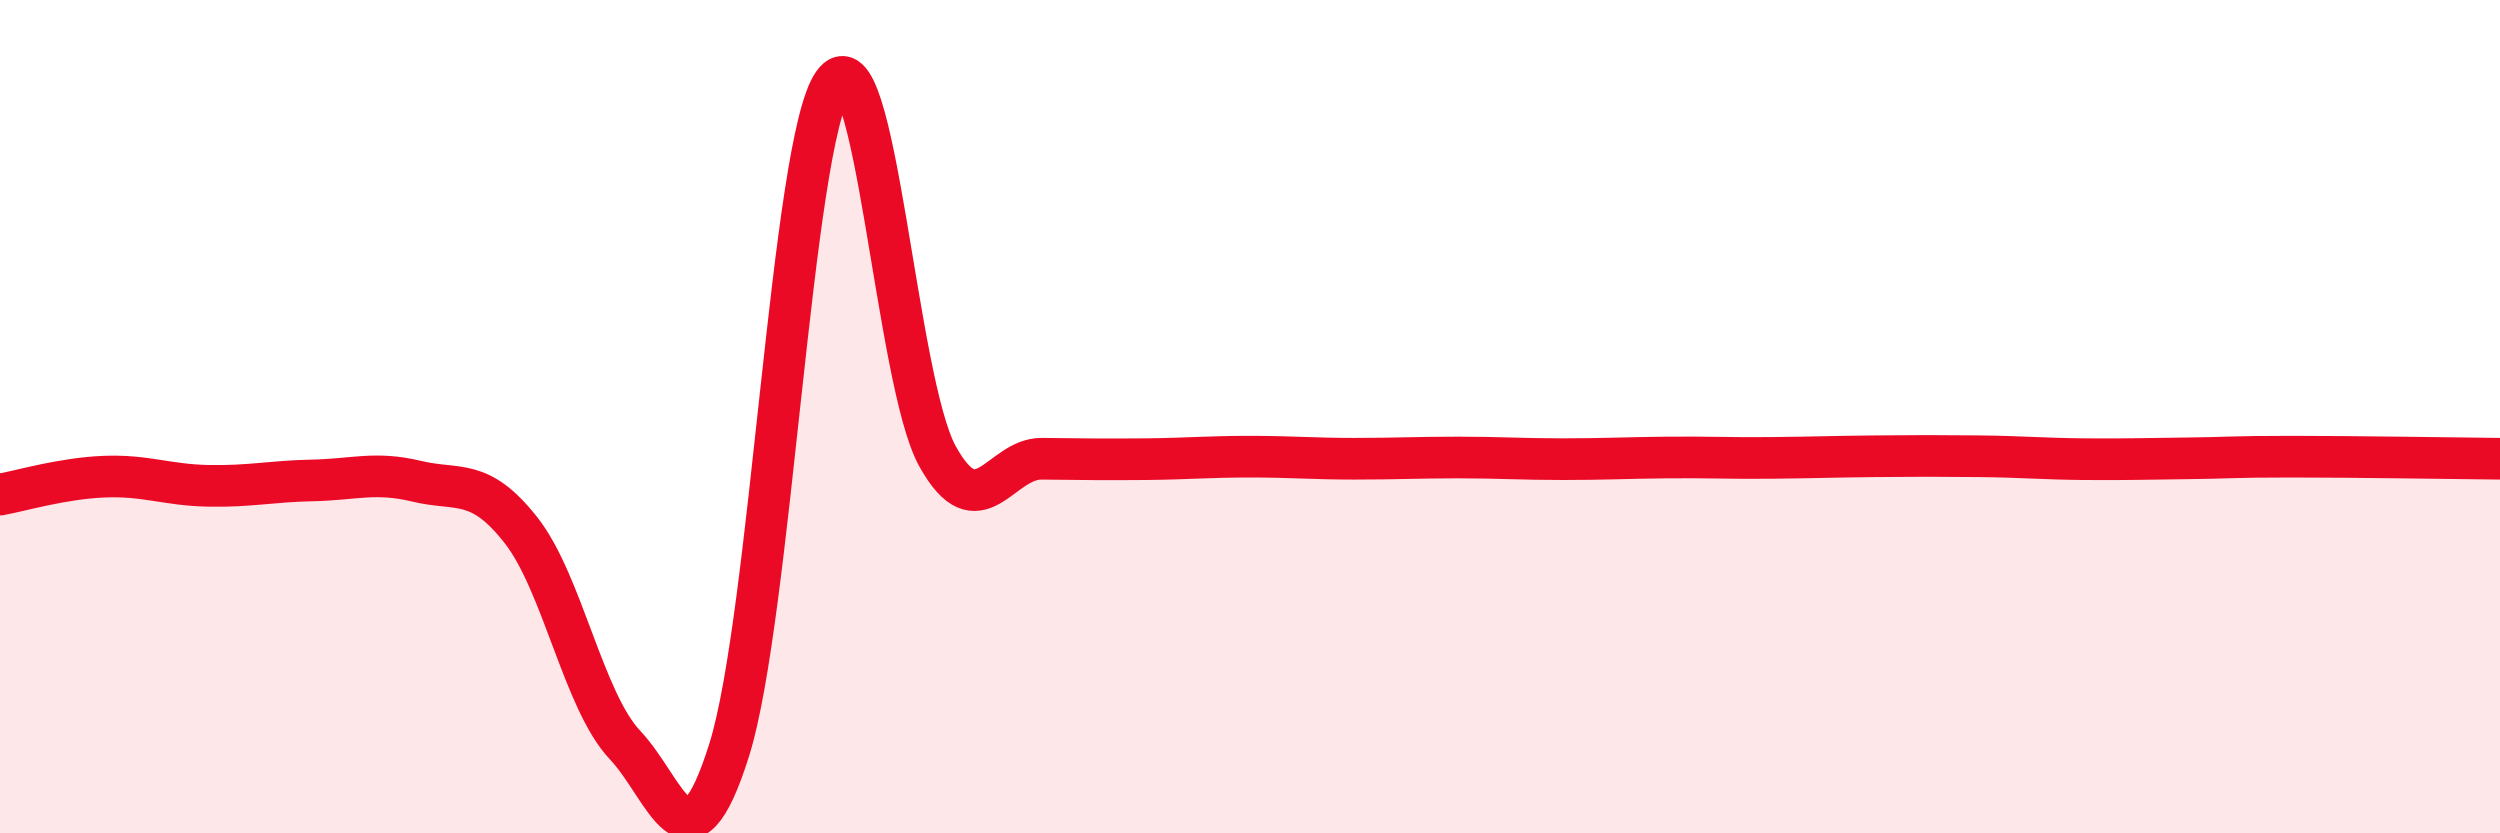
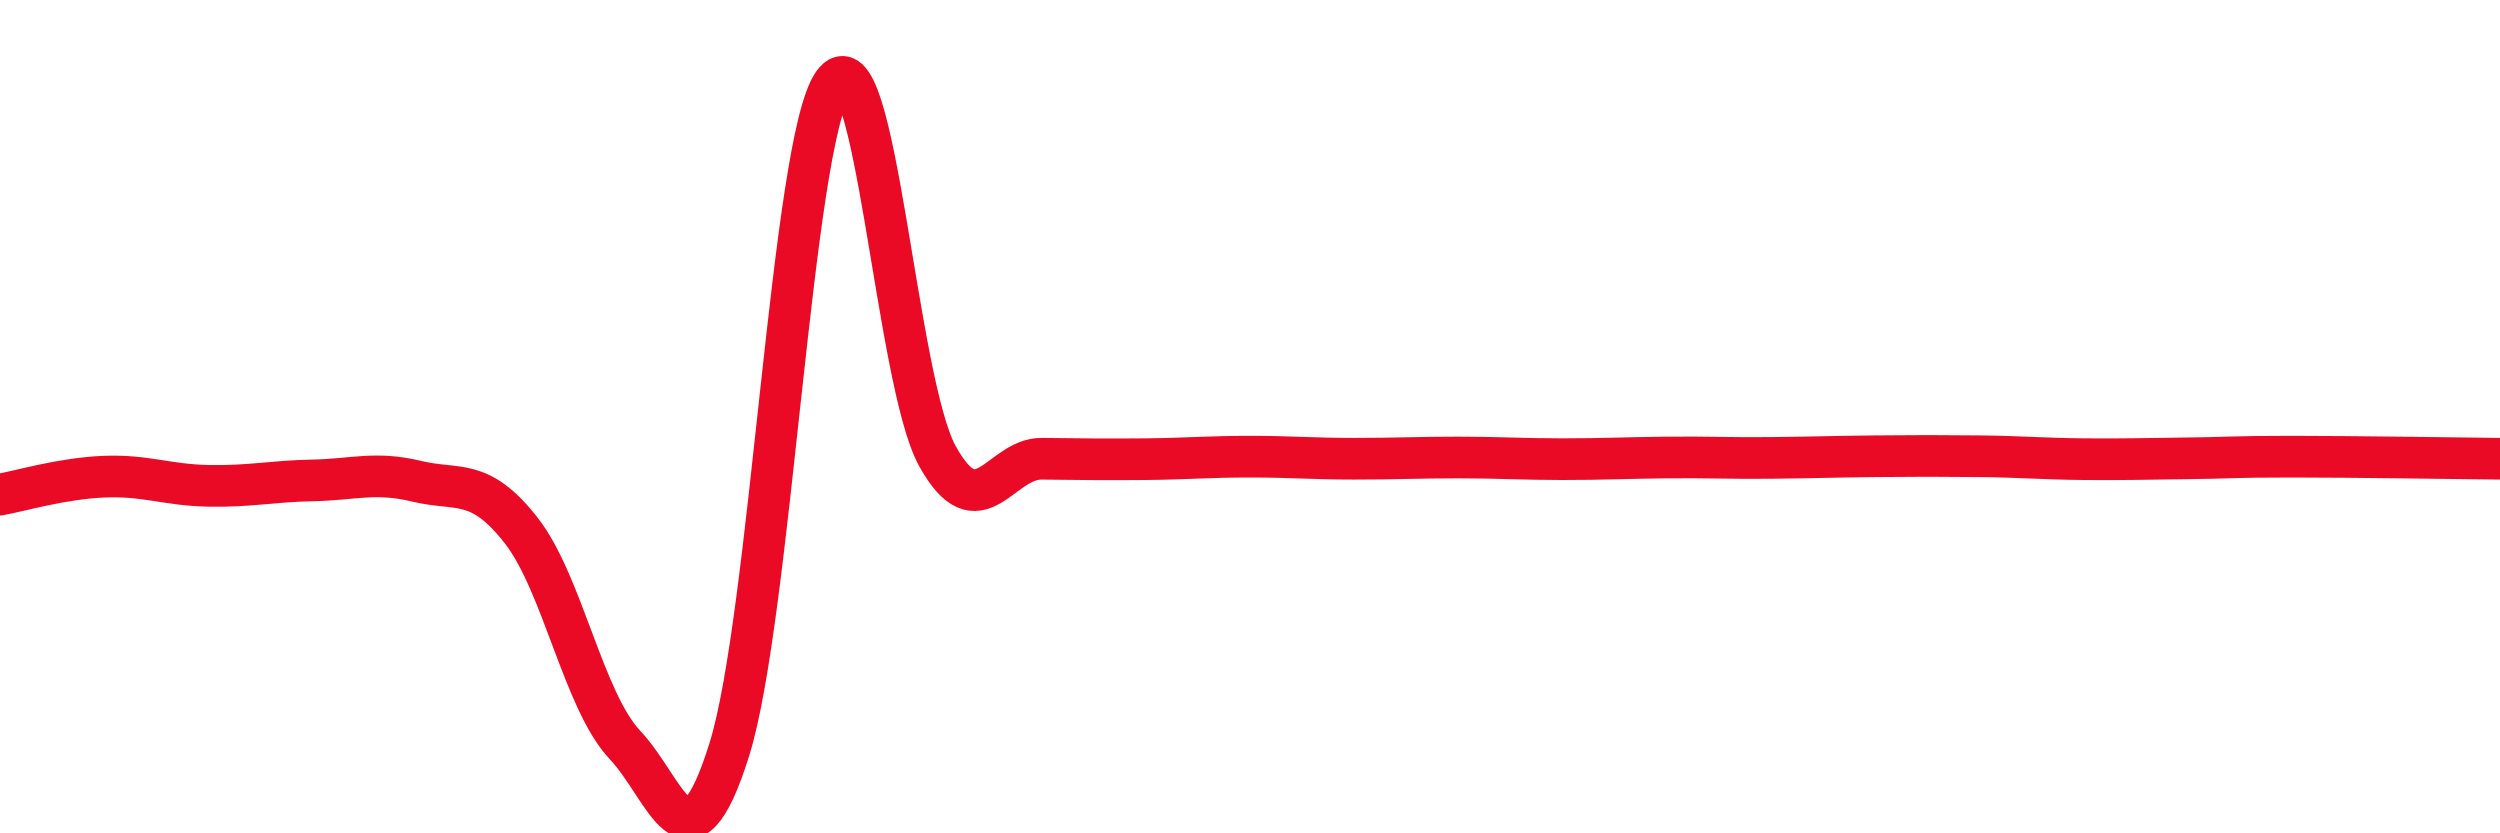
<svg xmlns="http://www.w3.org/2000/svg" width="60" height="20" viewBox="0 0 60 20">
-   <path d="M 0,11.87 C 0.5,11.78 1.5,11.48 2.5,11.44 C 3.5,11.4 4,11.64 5,11.66 C 6,11.68 6.5,11.55 7.5,11.53 C 8.5,11.51 9,11.31 10,11.55 C 11,11.79 11.5,11.45 12.5,12.72 C 13.5,13.99 14,16.82 15,17.88 C 16,18.94 16.5,21.18 17.5,18 C 18.5,14.82 19,3.41 20,2 C 21,0.59 21.5,9.15 22.5,10.95 C 23.5,12.75 24,11 25,11.01 C 26,11.02 26.5,11.03 27.5,11.02 C 28.5,11.01 29,10.96 30,10.96 C 31,10.96 31.5,11.01 32.5,11.01 C 33.5,11.01 34,10.98 35,10.98 C 36,10.98 36.5,11.02 37.5,11.02 C 38.5,11.02 39,10.99 40,10.98 C 41,10.97 41.5,11 42.5,10.99 C 43.5,10.98 44,10.96 45,10.95 C 46,10.94 46.5,10.94 47.5,10.95 C 48.5,10.96 49,11.01 50,11.02 C 51,11.03 51.5,11.01 52.5,11 C 53.5,10.99 53.5,10.96 55,10.96 C 56.5,10.96 59,11 60,11.01L60 20L0 20Z" fill="#EB0A25" opacity="0.1" stroke-linecap="round" stroke-linejoin="round" />
  <path d="M 0,11.87 C 0.5,11.78 1.5,11.48 2.5,11.44 C 3.5,11.4 4,11.64 5,11.66 C 6,11.68 6.5,11.55 7.5,11.53 C 8.5,11.51 9,11.31 10,11.55 C 11,11.79 11.5,11.45 12.5,12.72 C 13.5,13.99 14,16.82 15,17.88 C 16,18.94 16.5,21.18 17.5,18 C 18.5,14.82 19,3.41 20,2 C 21,0.59 21.5,9.15 22.5,10.95 C 23.5,12.75 24,11 25,11.01 C 26,11.02 26.5,11.03 27.5,11.02 C 28.5,11.01 29,10.96 30,10.96 C 31,10.96 31.5,11.01 32.5,11.01 C 33.5,11.01 34,10.98 35,10.98 C 36,10.98 36.5,11.02 37.5,11.02 C 38.5,11.02 39,10.99 40,10.98 C 41,10.97 41.5,11 42.5,10.99 C 43.5,10.98 44,10.96 45,10.95 C 46,10.94 46.5,10.94 47.5,10.95 C 48.5,10.96 49,11.01 50,11.02 C 51,11.03 51.5,11.01 52.5,11 C 53.5,10.99 53.5,10.96 55,10.96 C 56.5,10.96 59,11 60,11.01" stroke="#EB0A25" stroke-width="1" fill="none" stroke-linecap="round" stroke-linejoin="round" />
</svg>